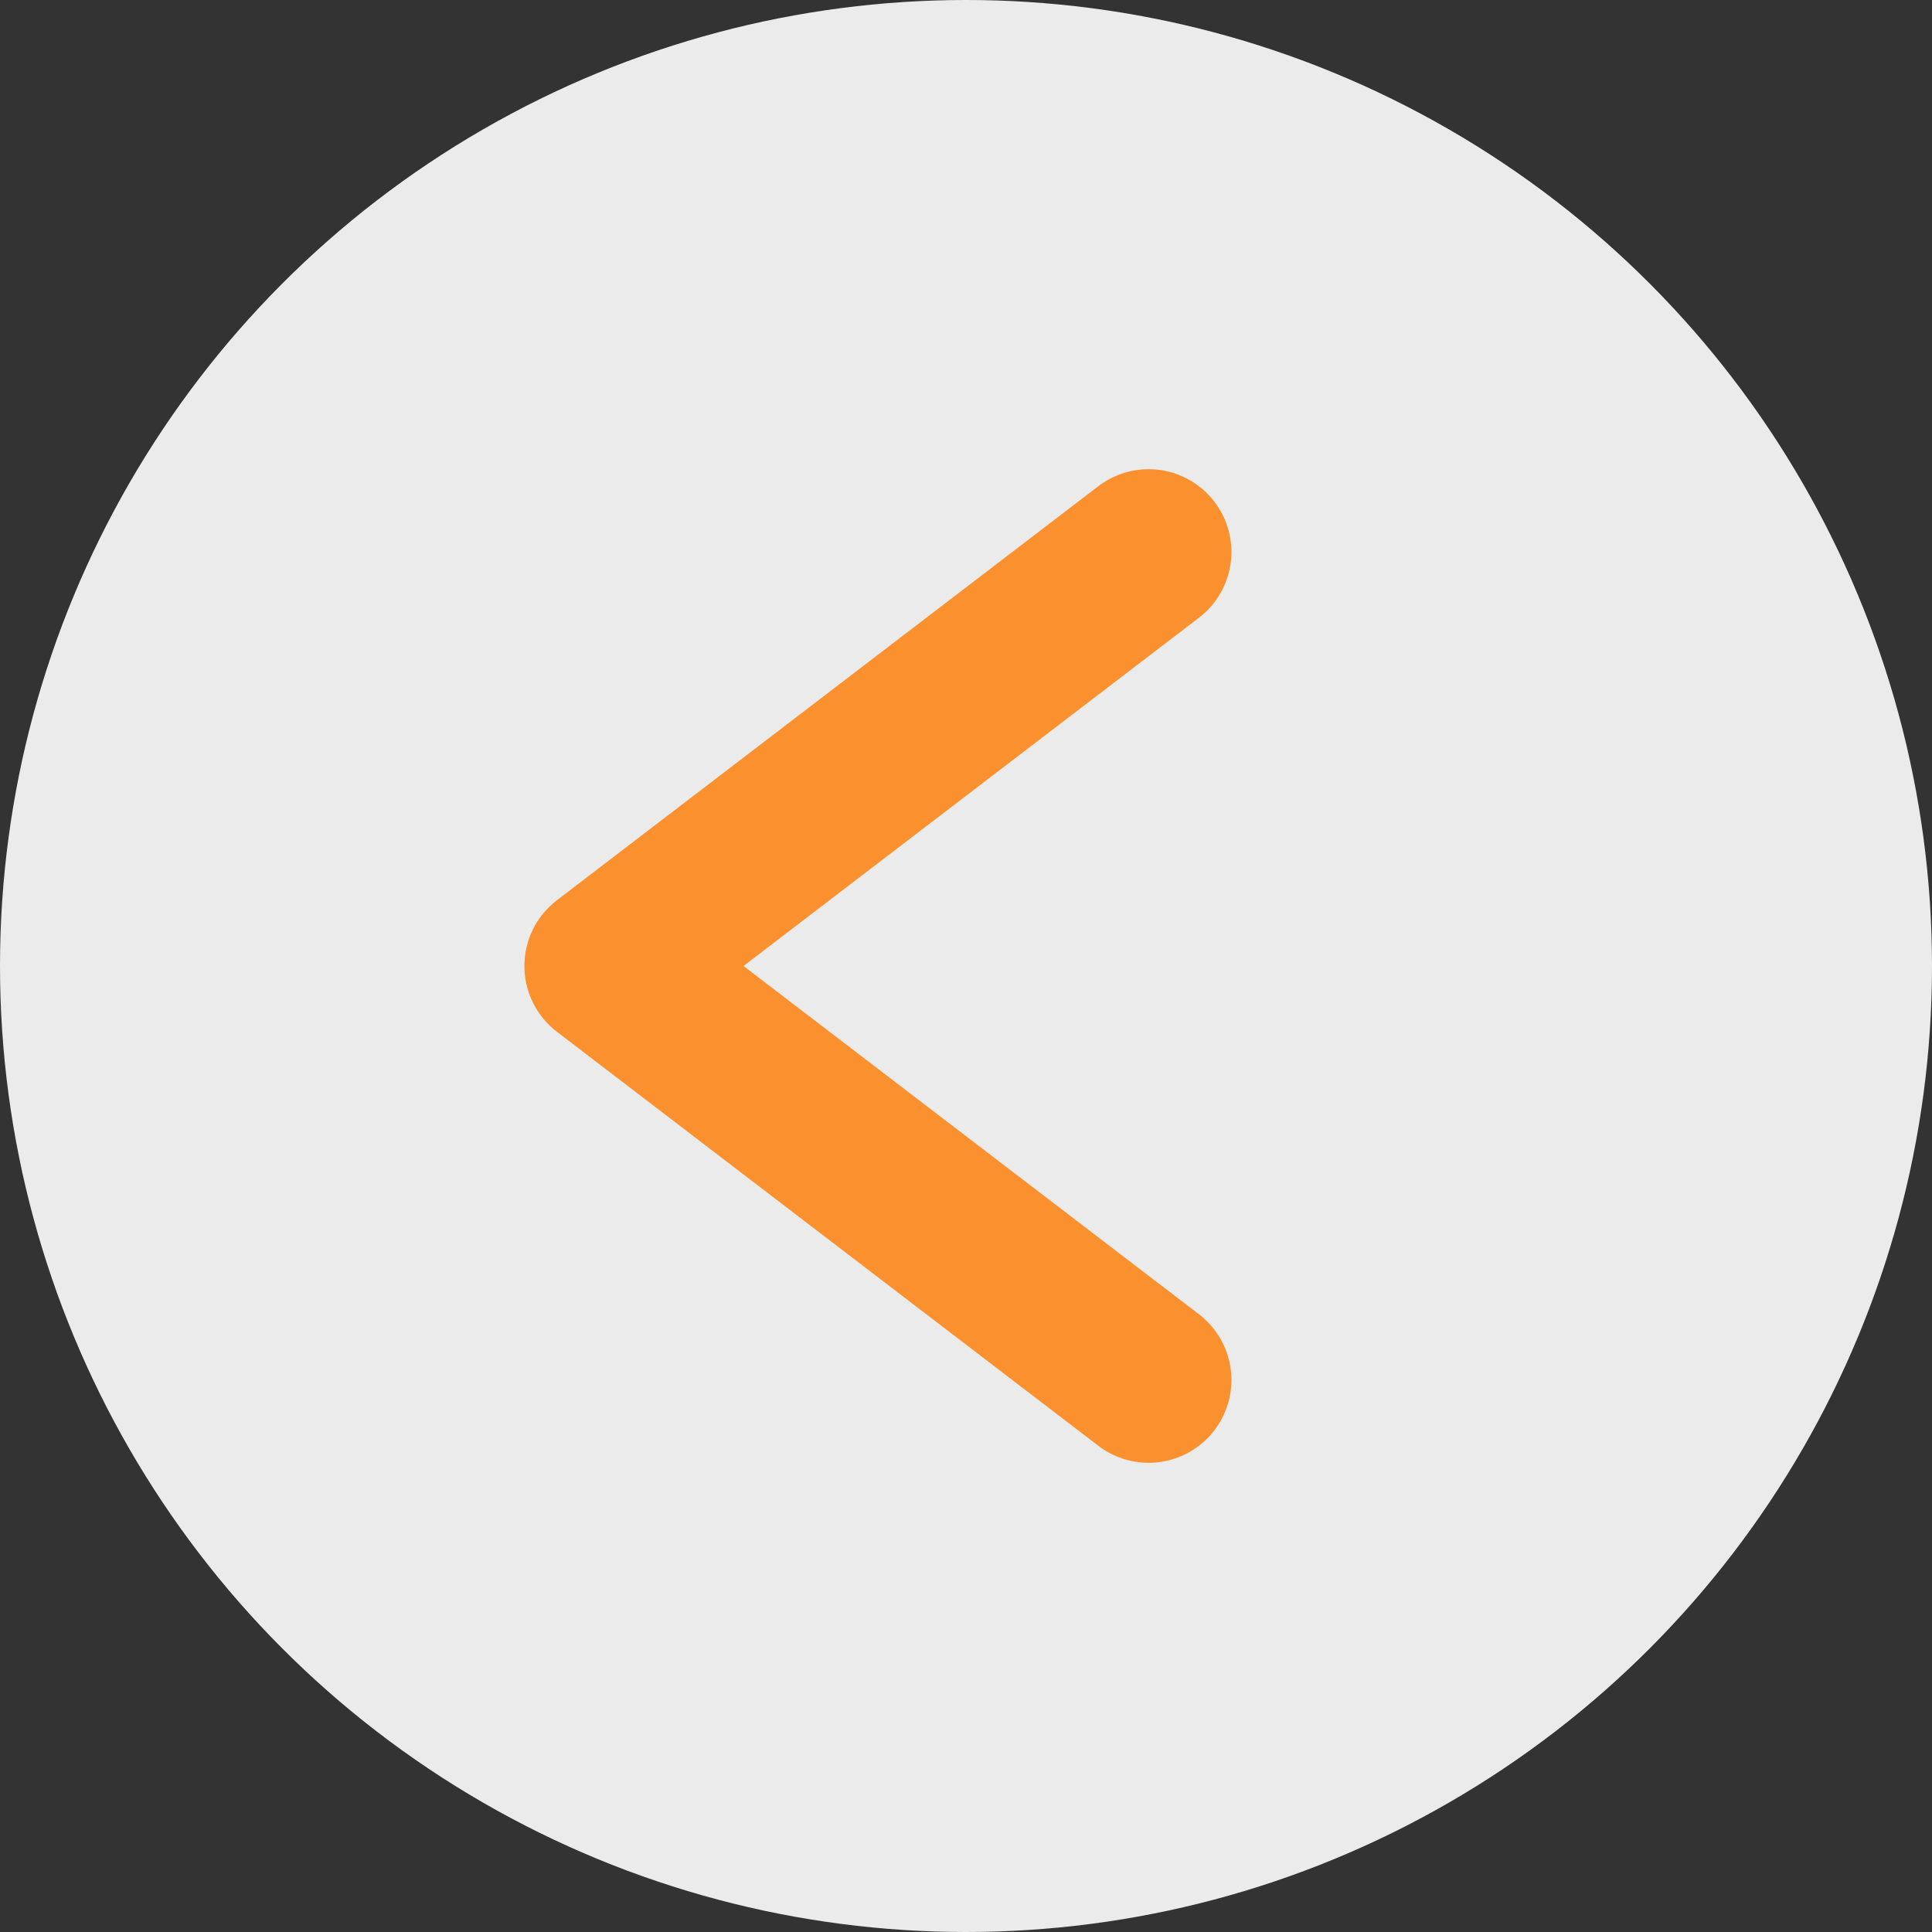
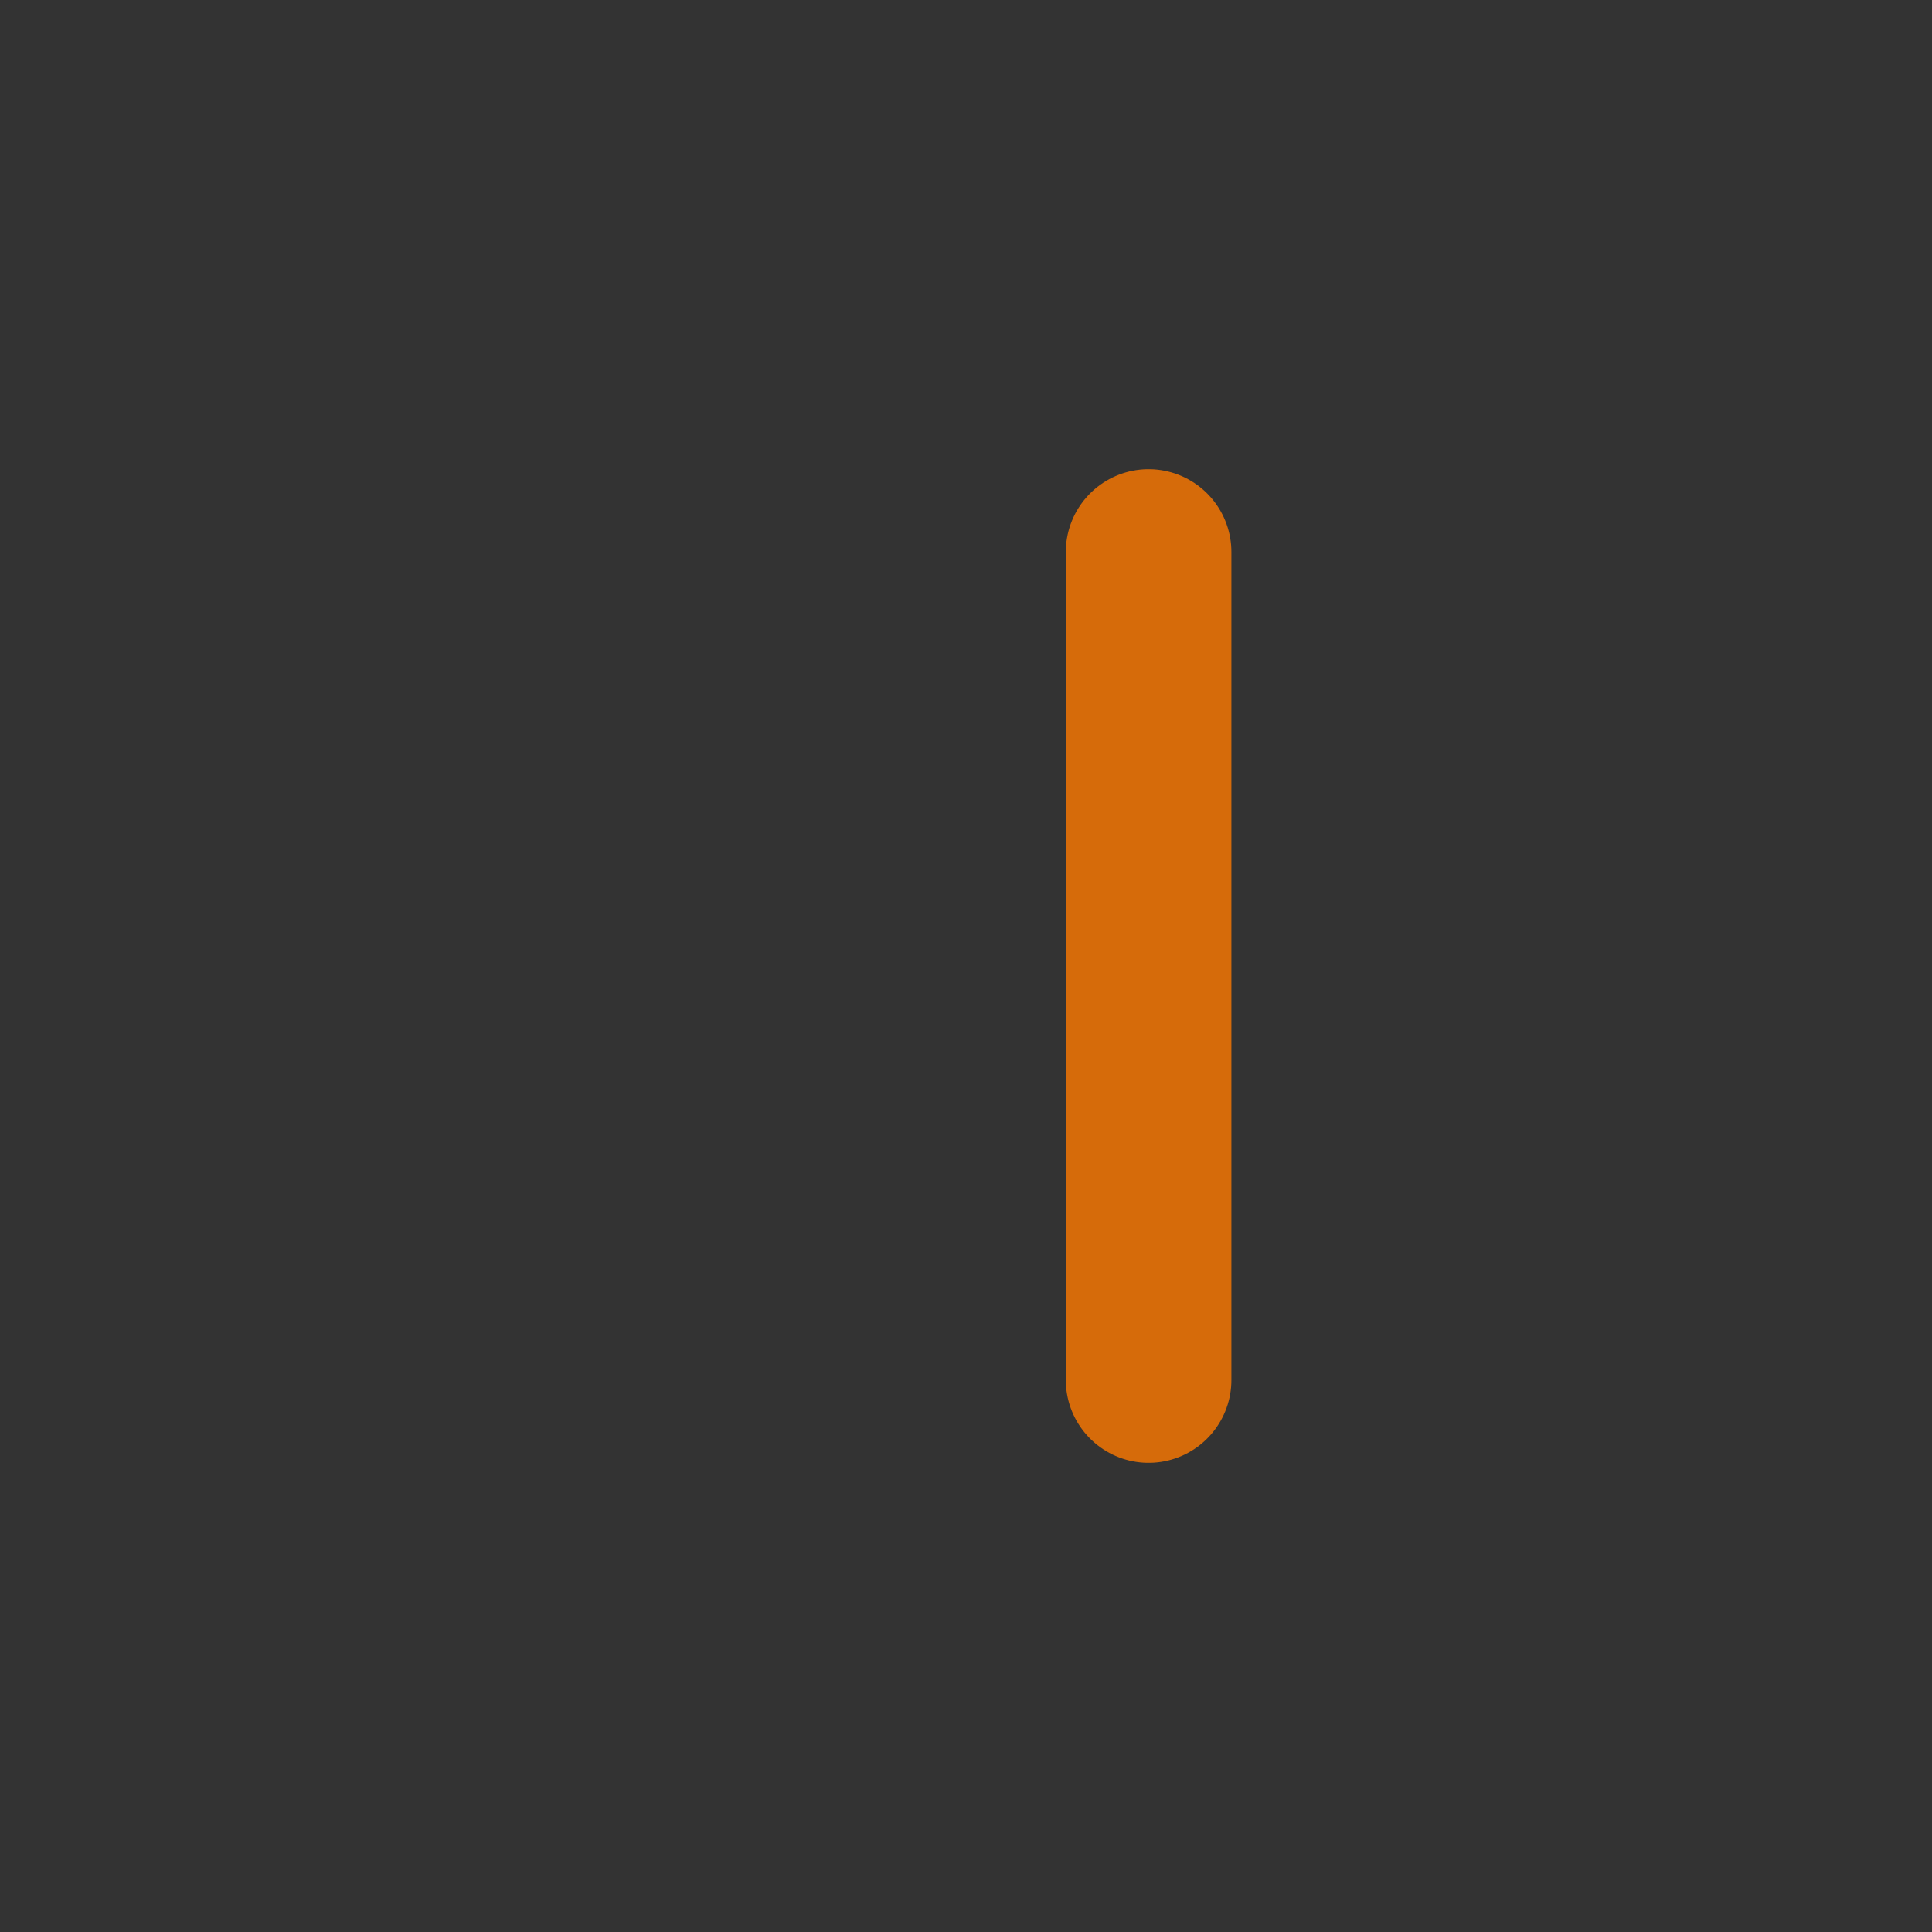
<svg xmlns="http://www.w3.org/2000/svg" width="35" height="35" viewBox="0 0 35 35" fill="none">
  <rect x="0" y="0" width="35" height="35" fill="#333333" stroke="none" />
-   <circle cx="17.5" cy="17.5" r="17.5" fill="white" fill-opacity="0.9" />
-   <path d="M20.808 10L11 17.5L20.808 25" stroke="#FF7A00" stroke-opacity="0.8" stroke-width="3" stroke-linecap="round" stroke-linejoin="round" />
+   <path d="M20.808 10L20.808 25" stroke="#FF7A00" stroke-opacity="0.8" stroke-width="3" stroke-linecap="round" stroke-linejoin="round" />
</svg>